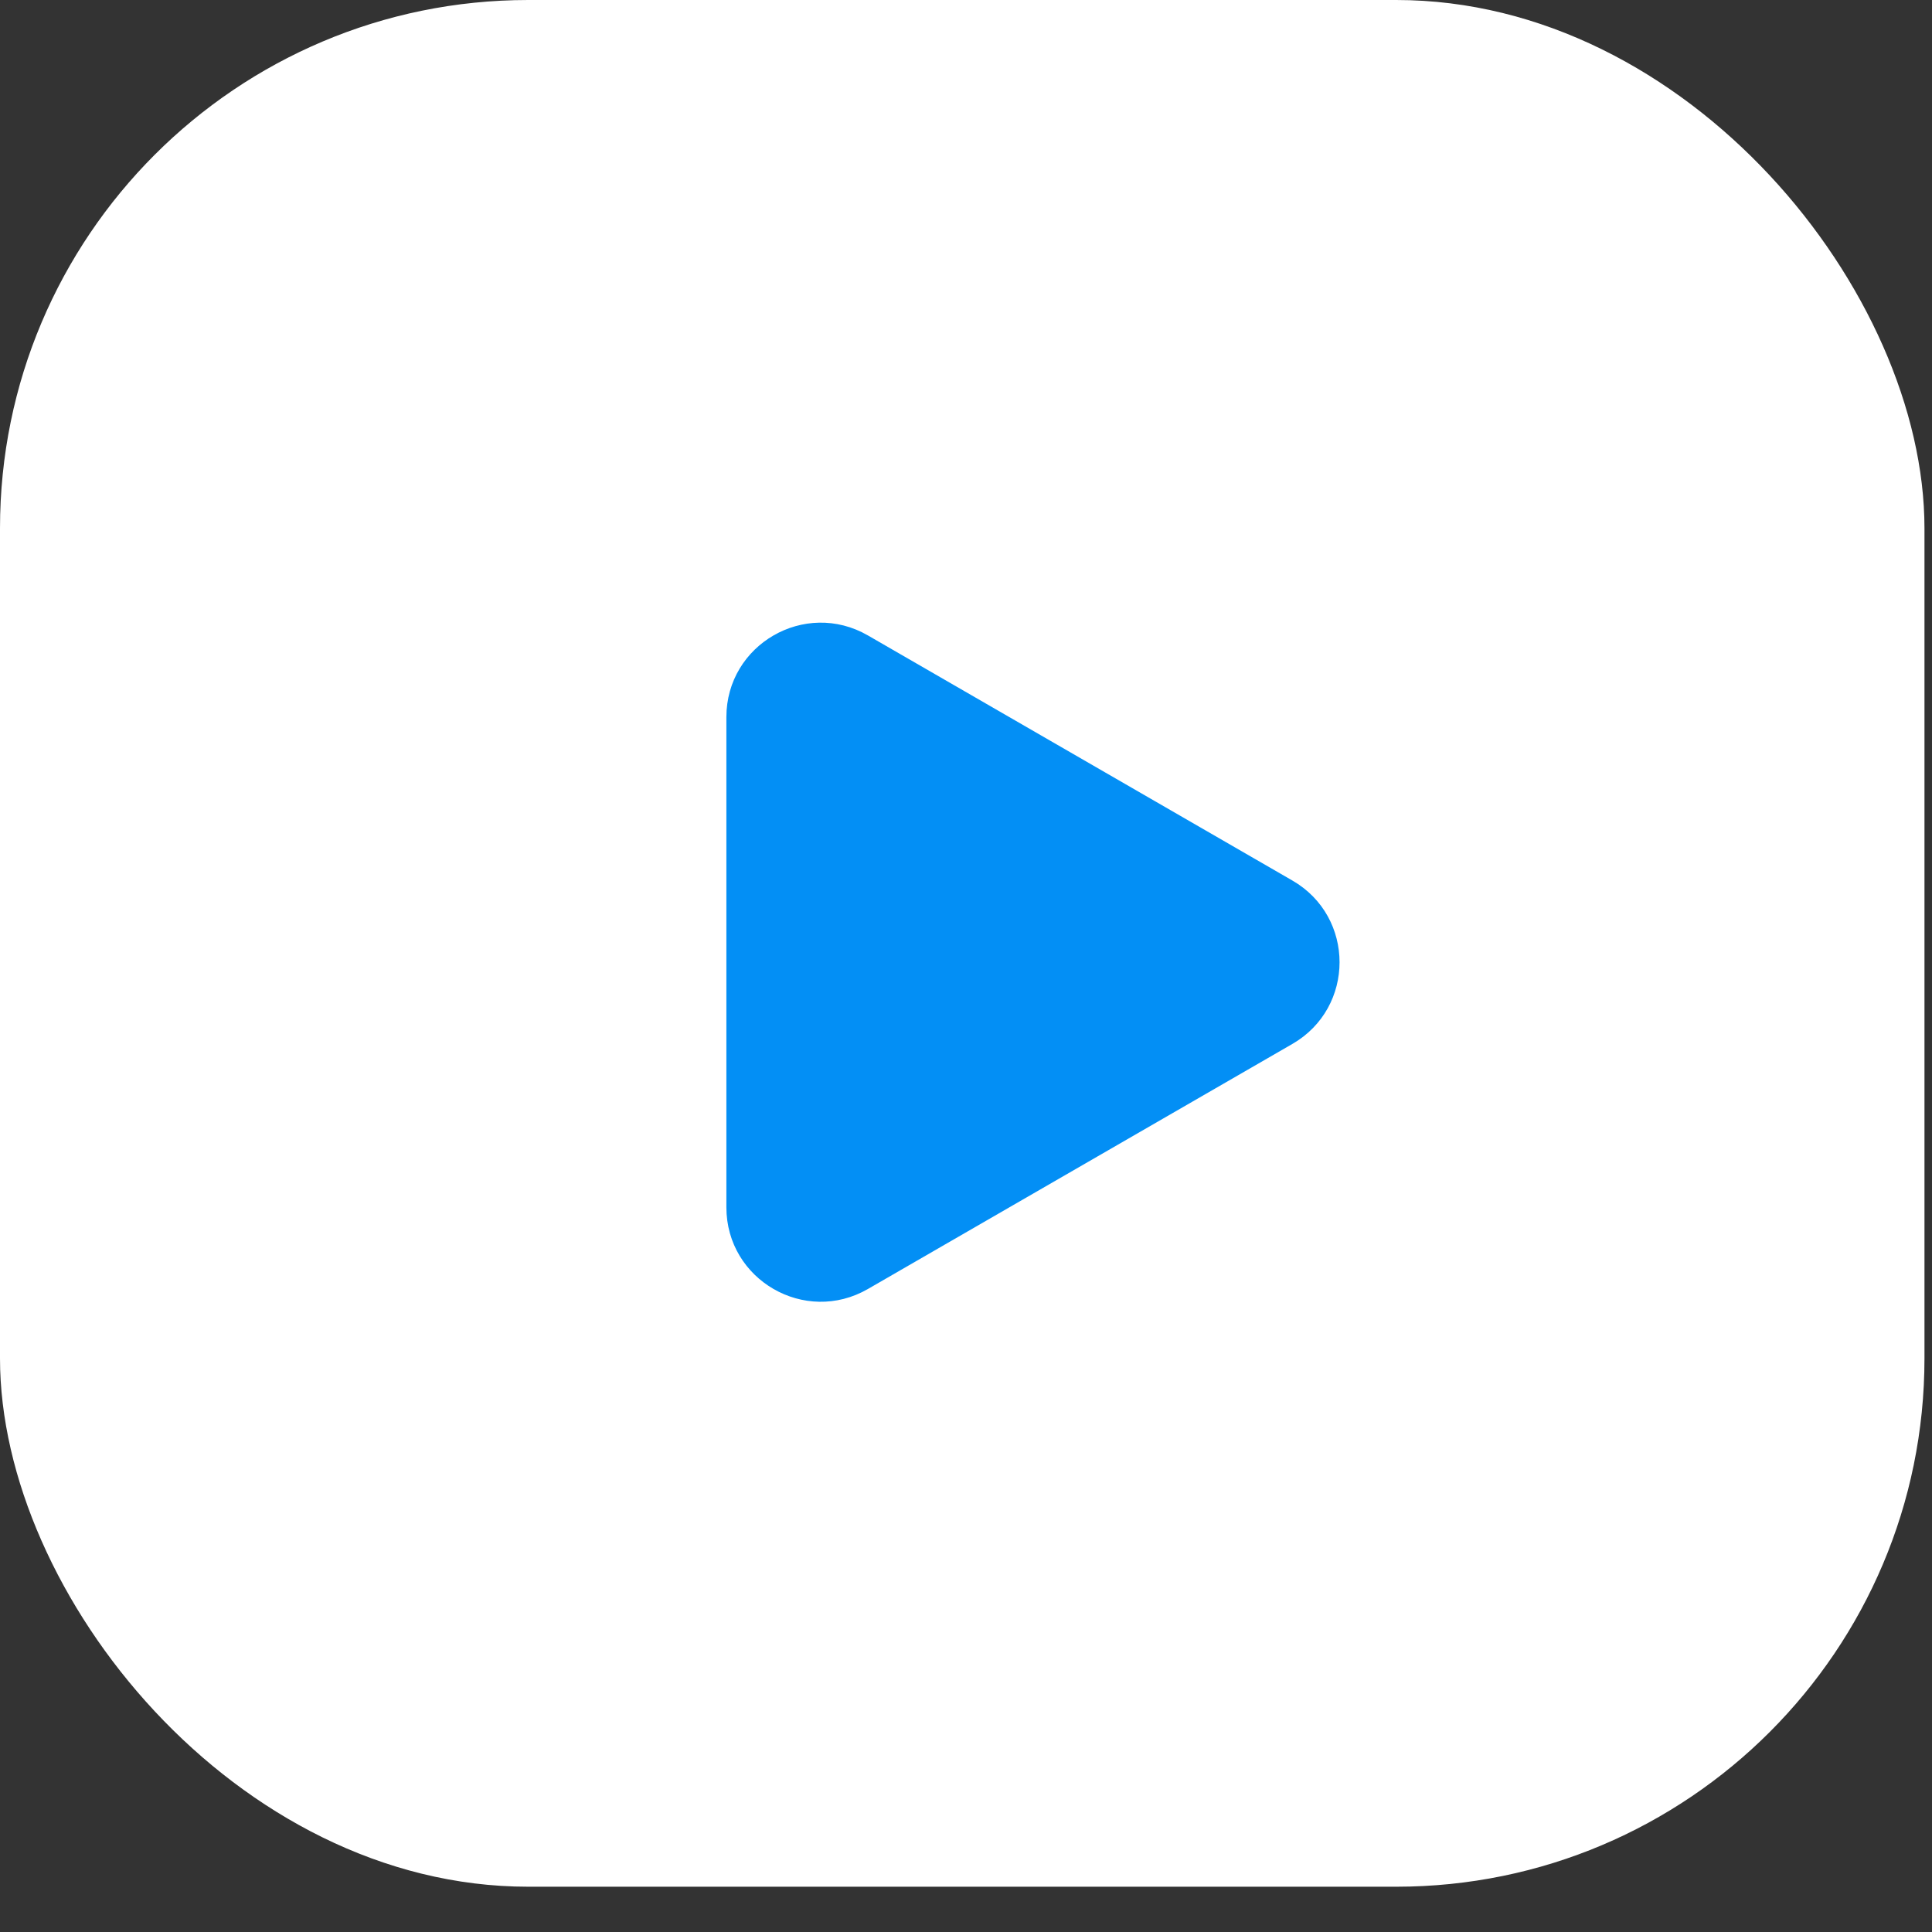
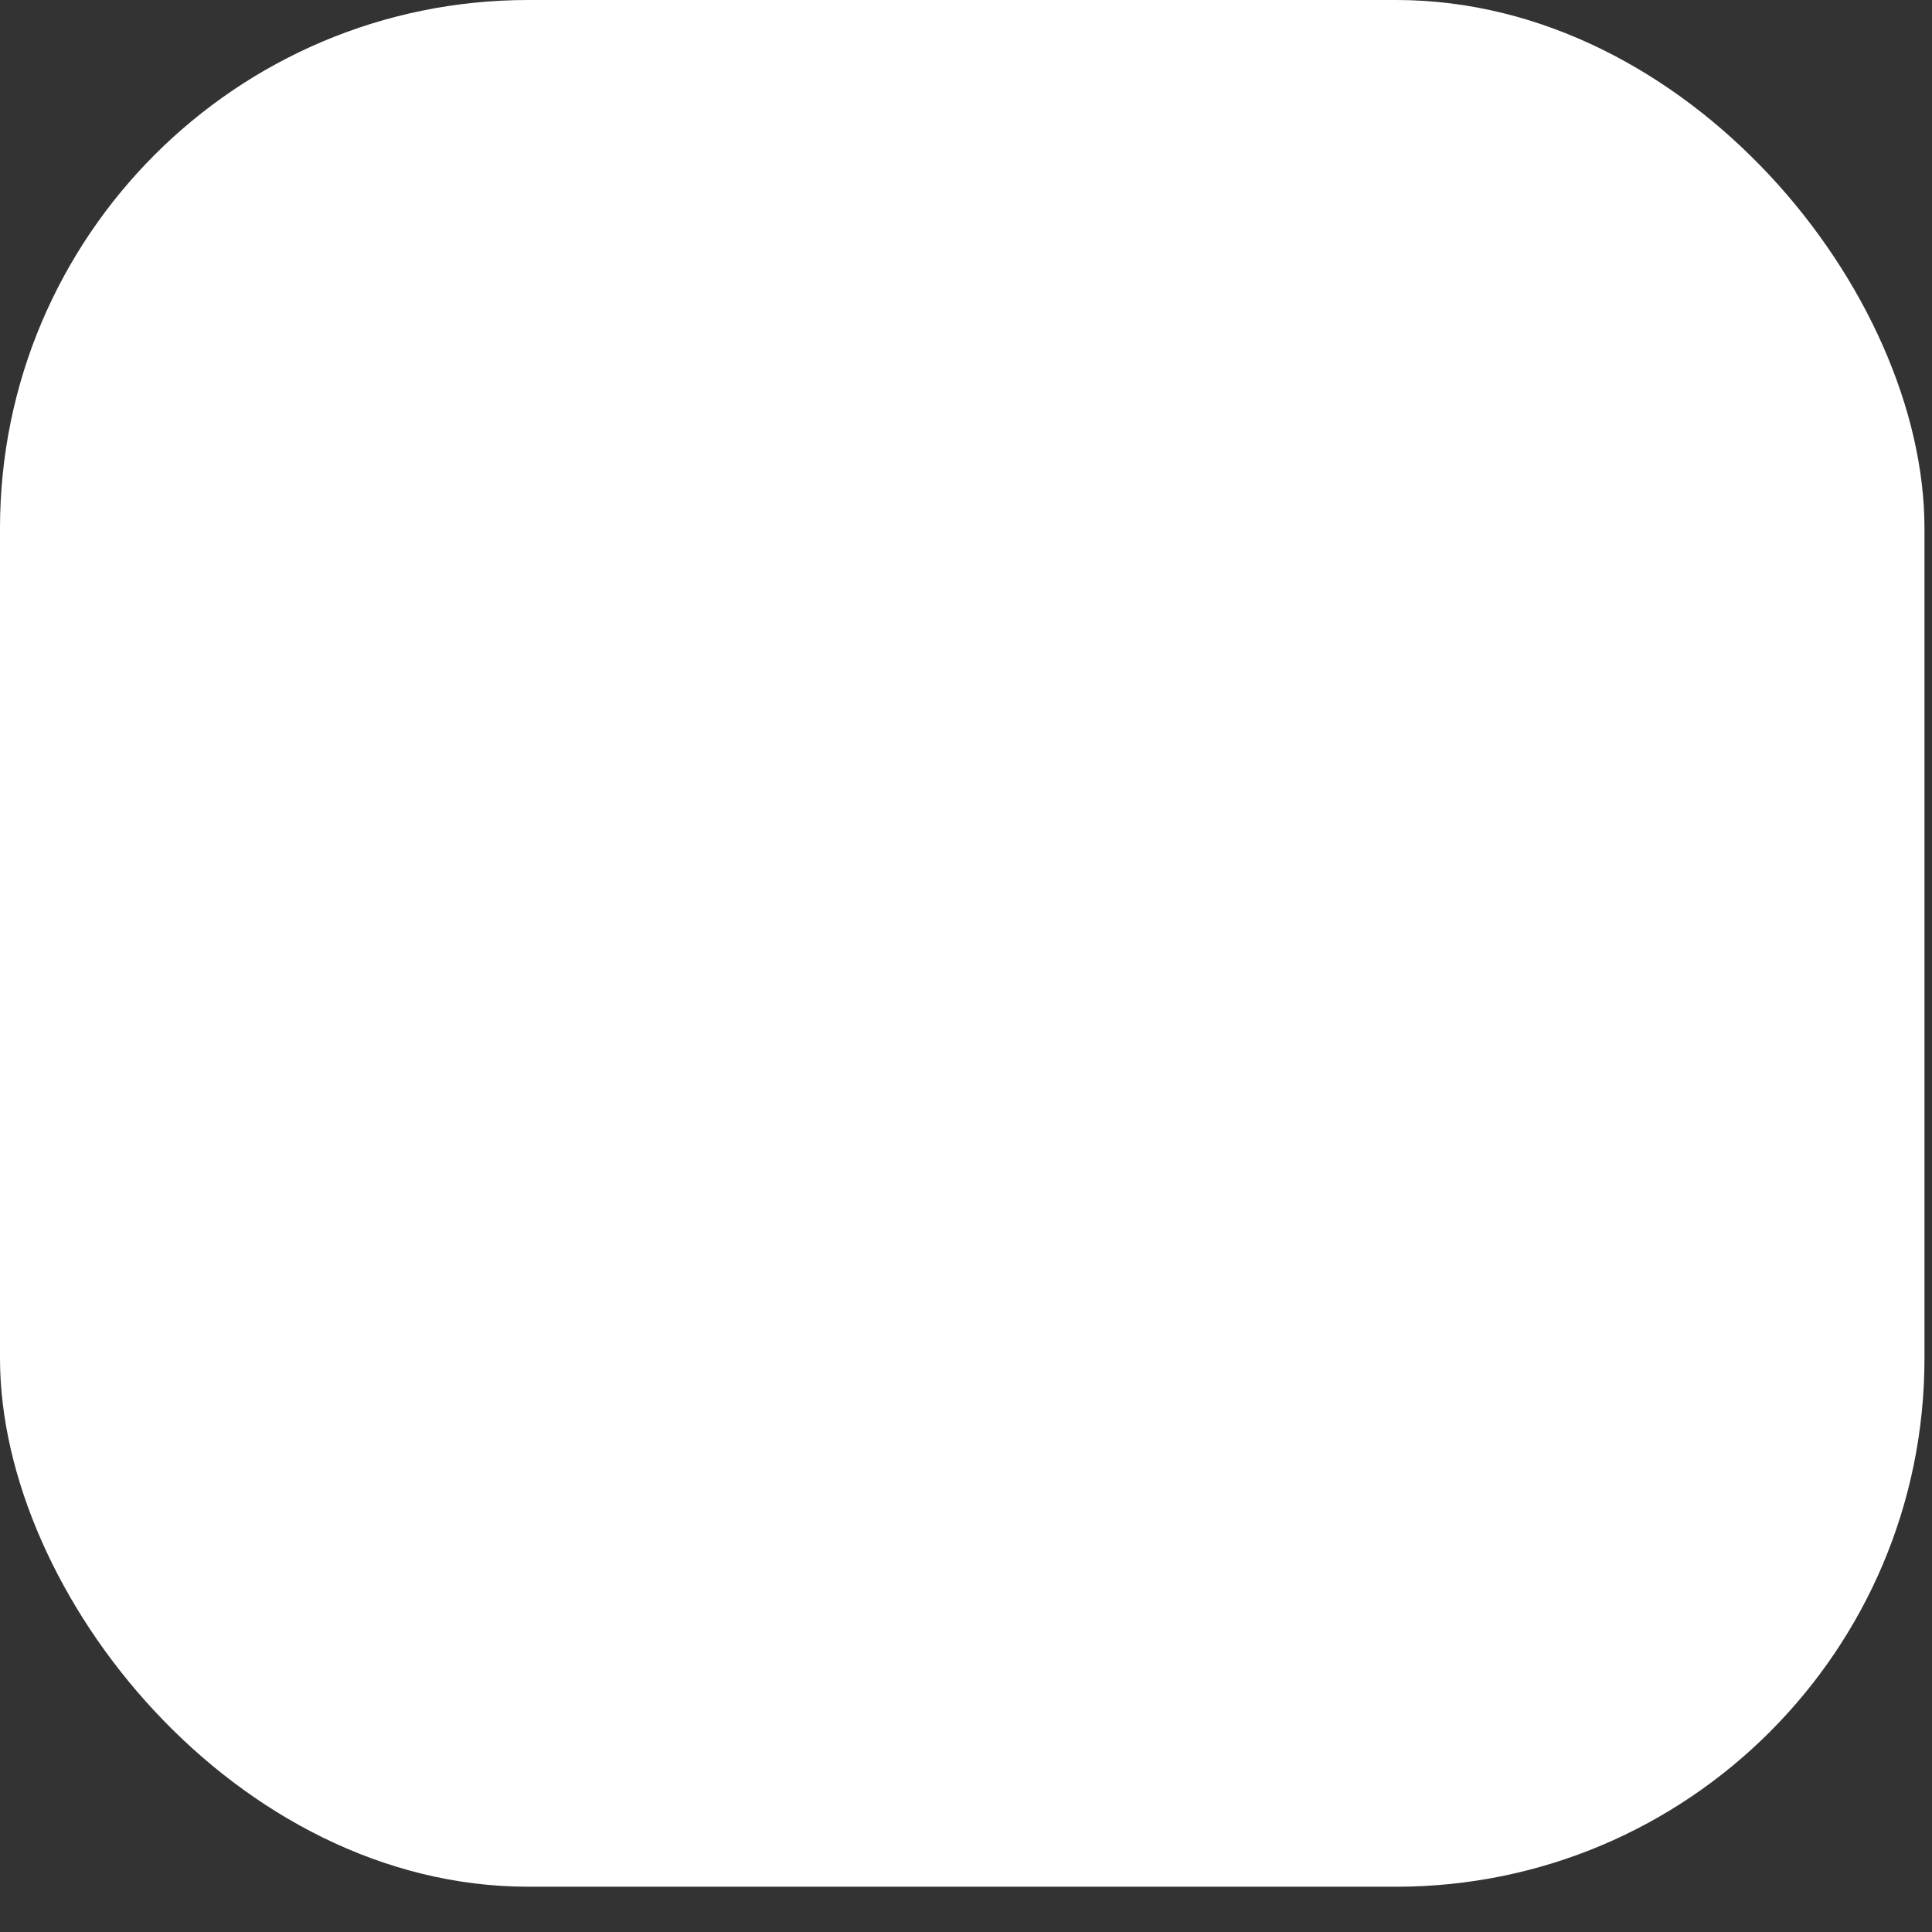
<svg xmlns="http://www.w3.org/2000/svg" width="39" height="39" viewBox="0 0 39 39" fill="none">
  <rect x="0" y="0" width="39" height="39" fill="#333333" stroke="none" />
  <rect width="38.848" height="38.086" rx="10.664" fill="white" />
-   <path d="M26.089 17.775C27.358 18.508 27.358 20.34 26.089 21.073L17.52 26.02C16.25 26.753 14.663 25.837 14.663 24.371L14.663 14.476C14.663 13.01 16.25 12.094 17.52 12.827L26.089 17.775Z" fill="#038FF5" />
</svg>